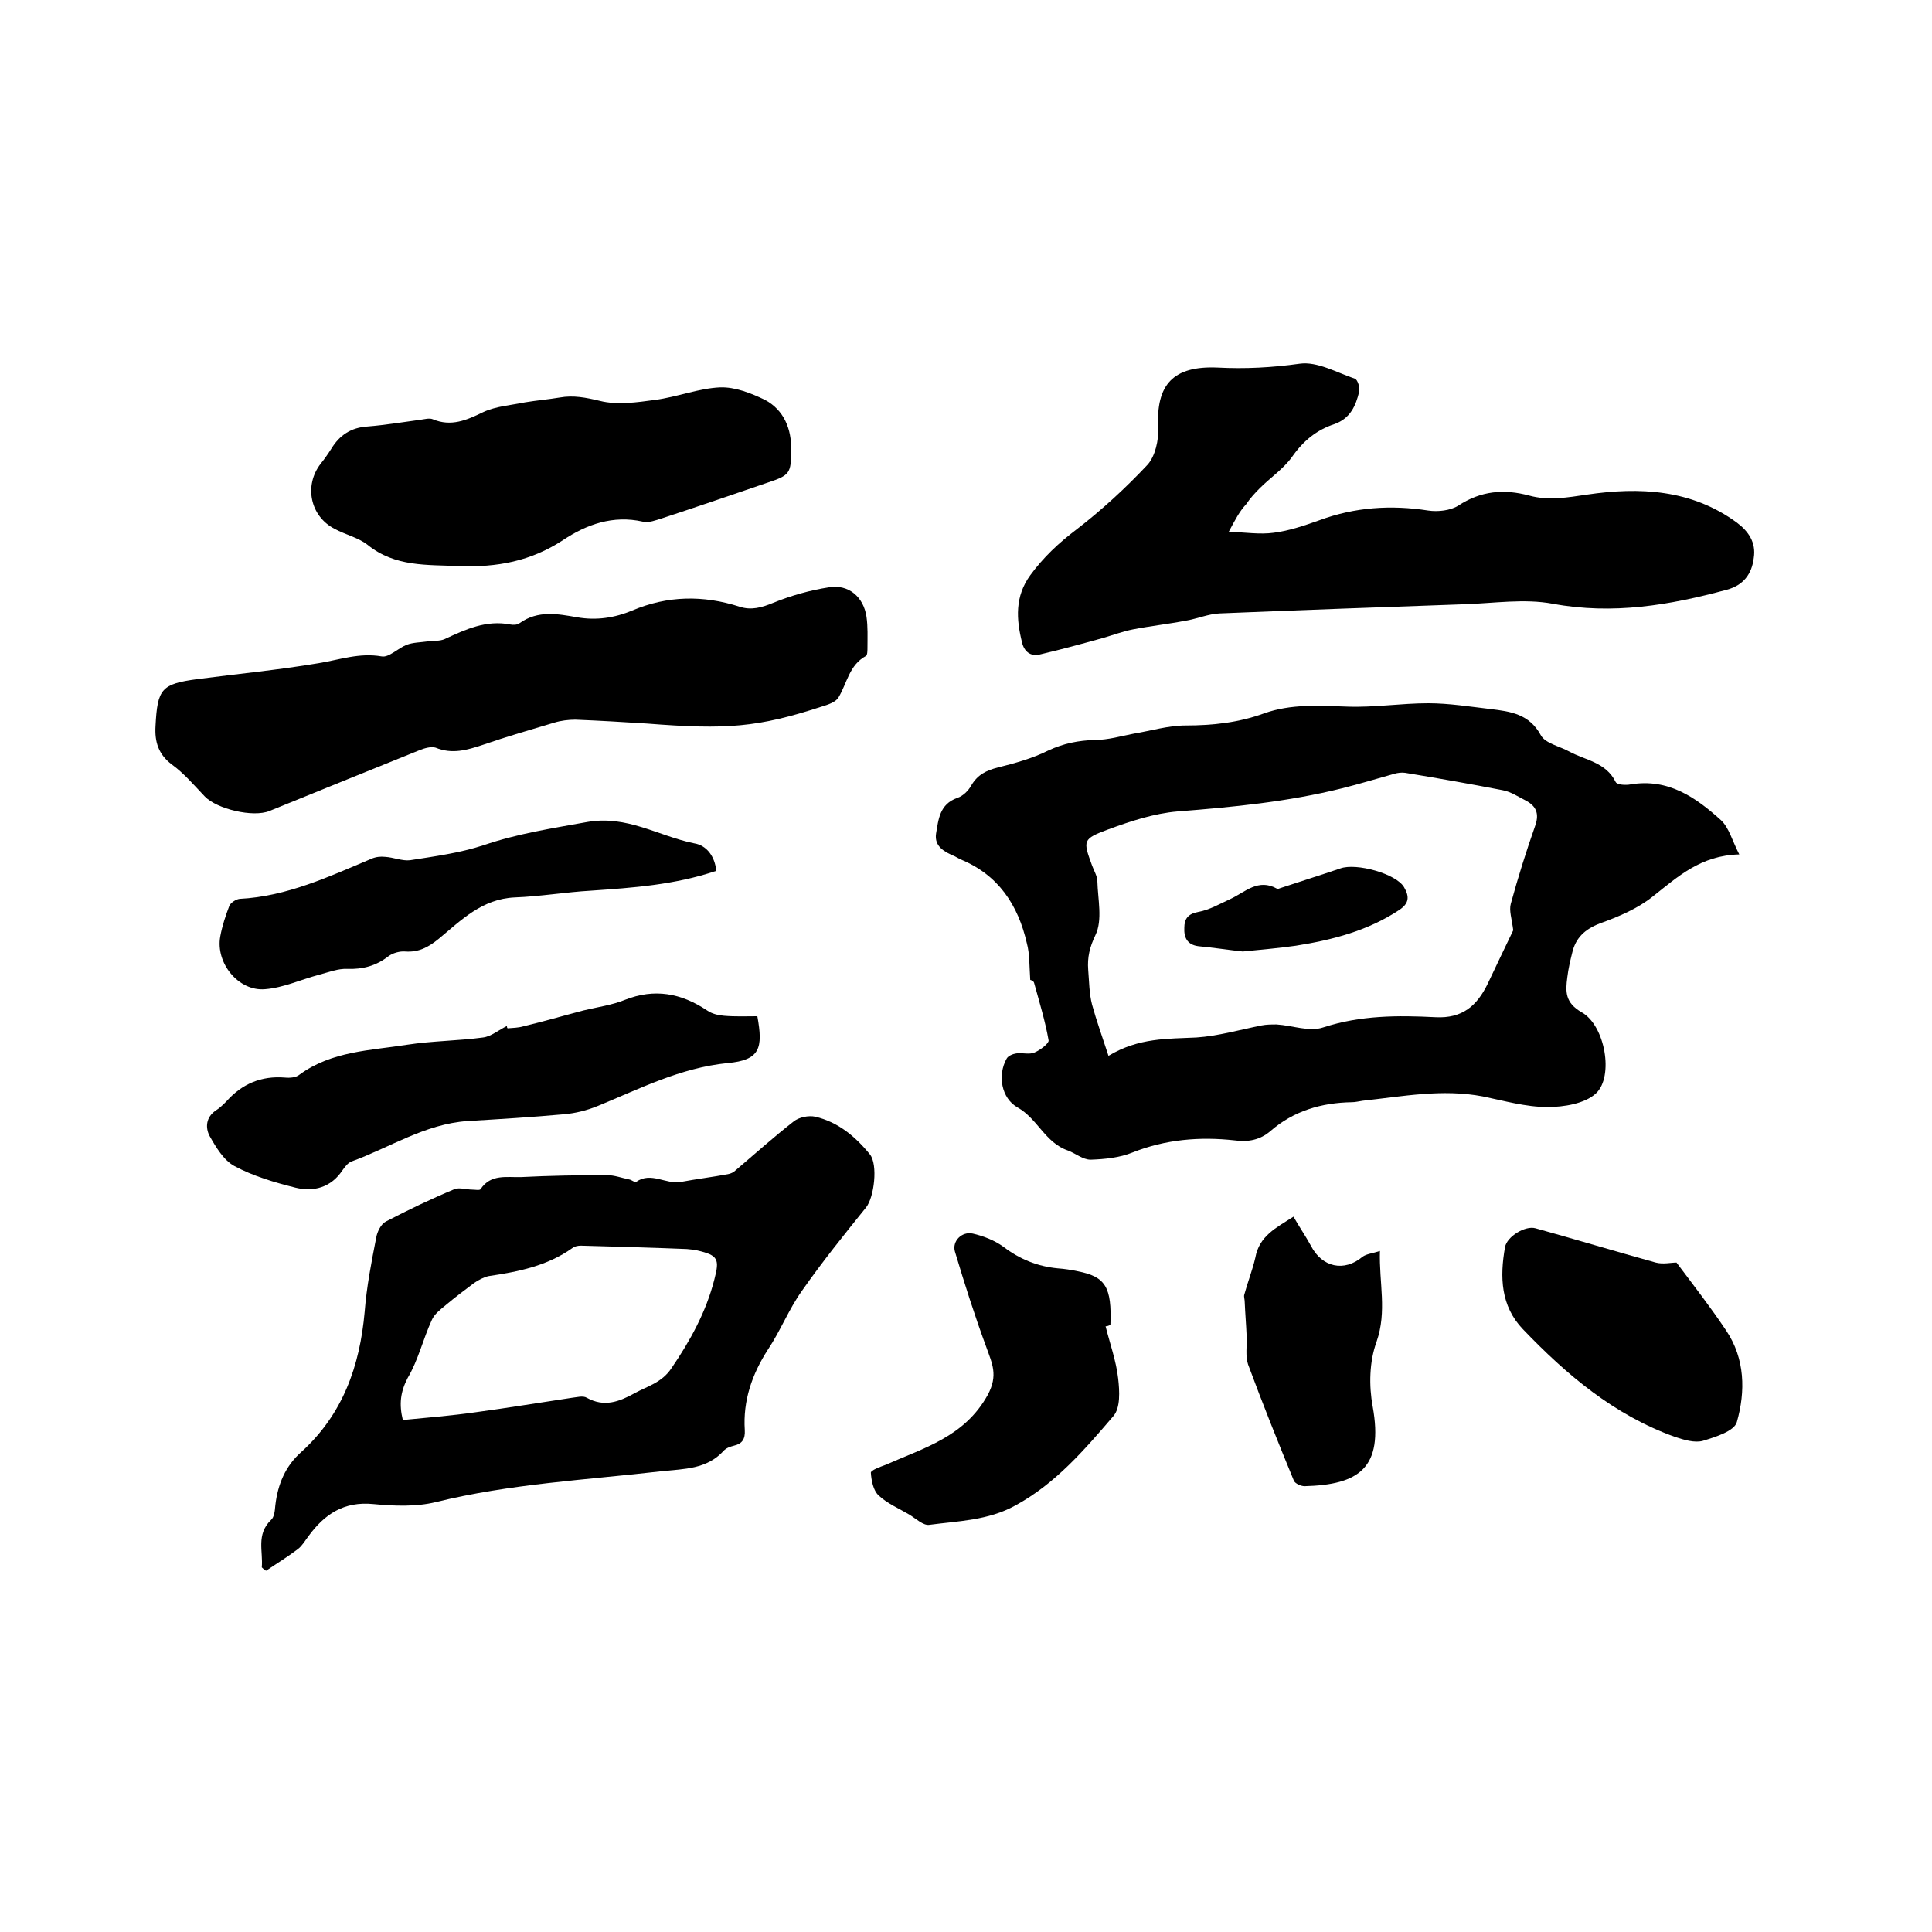
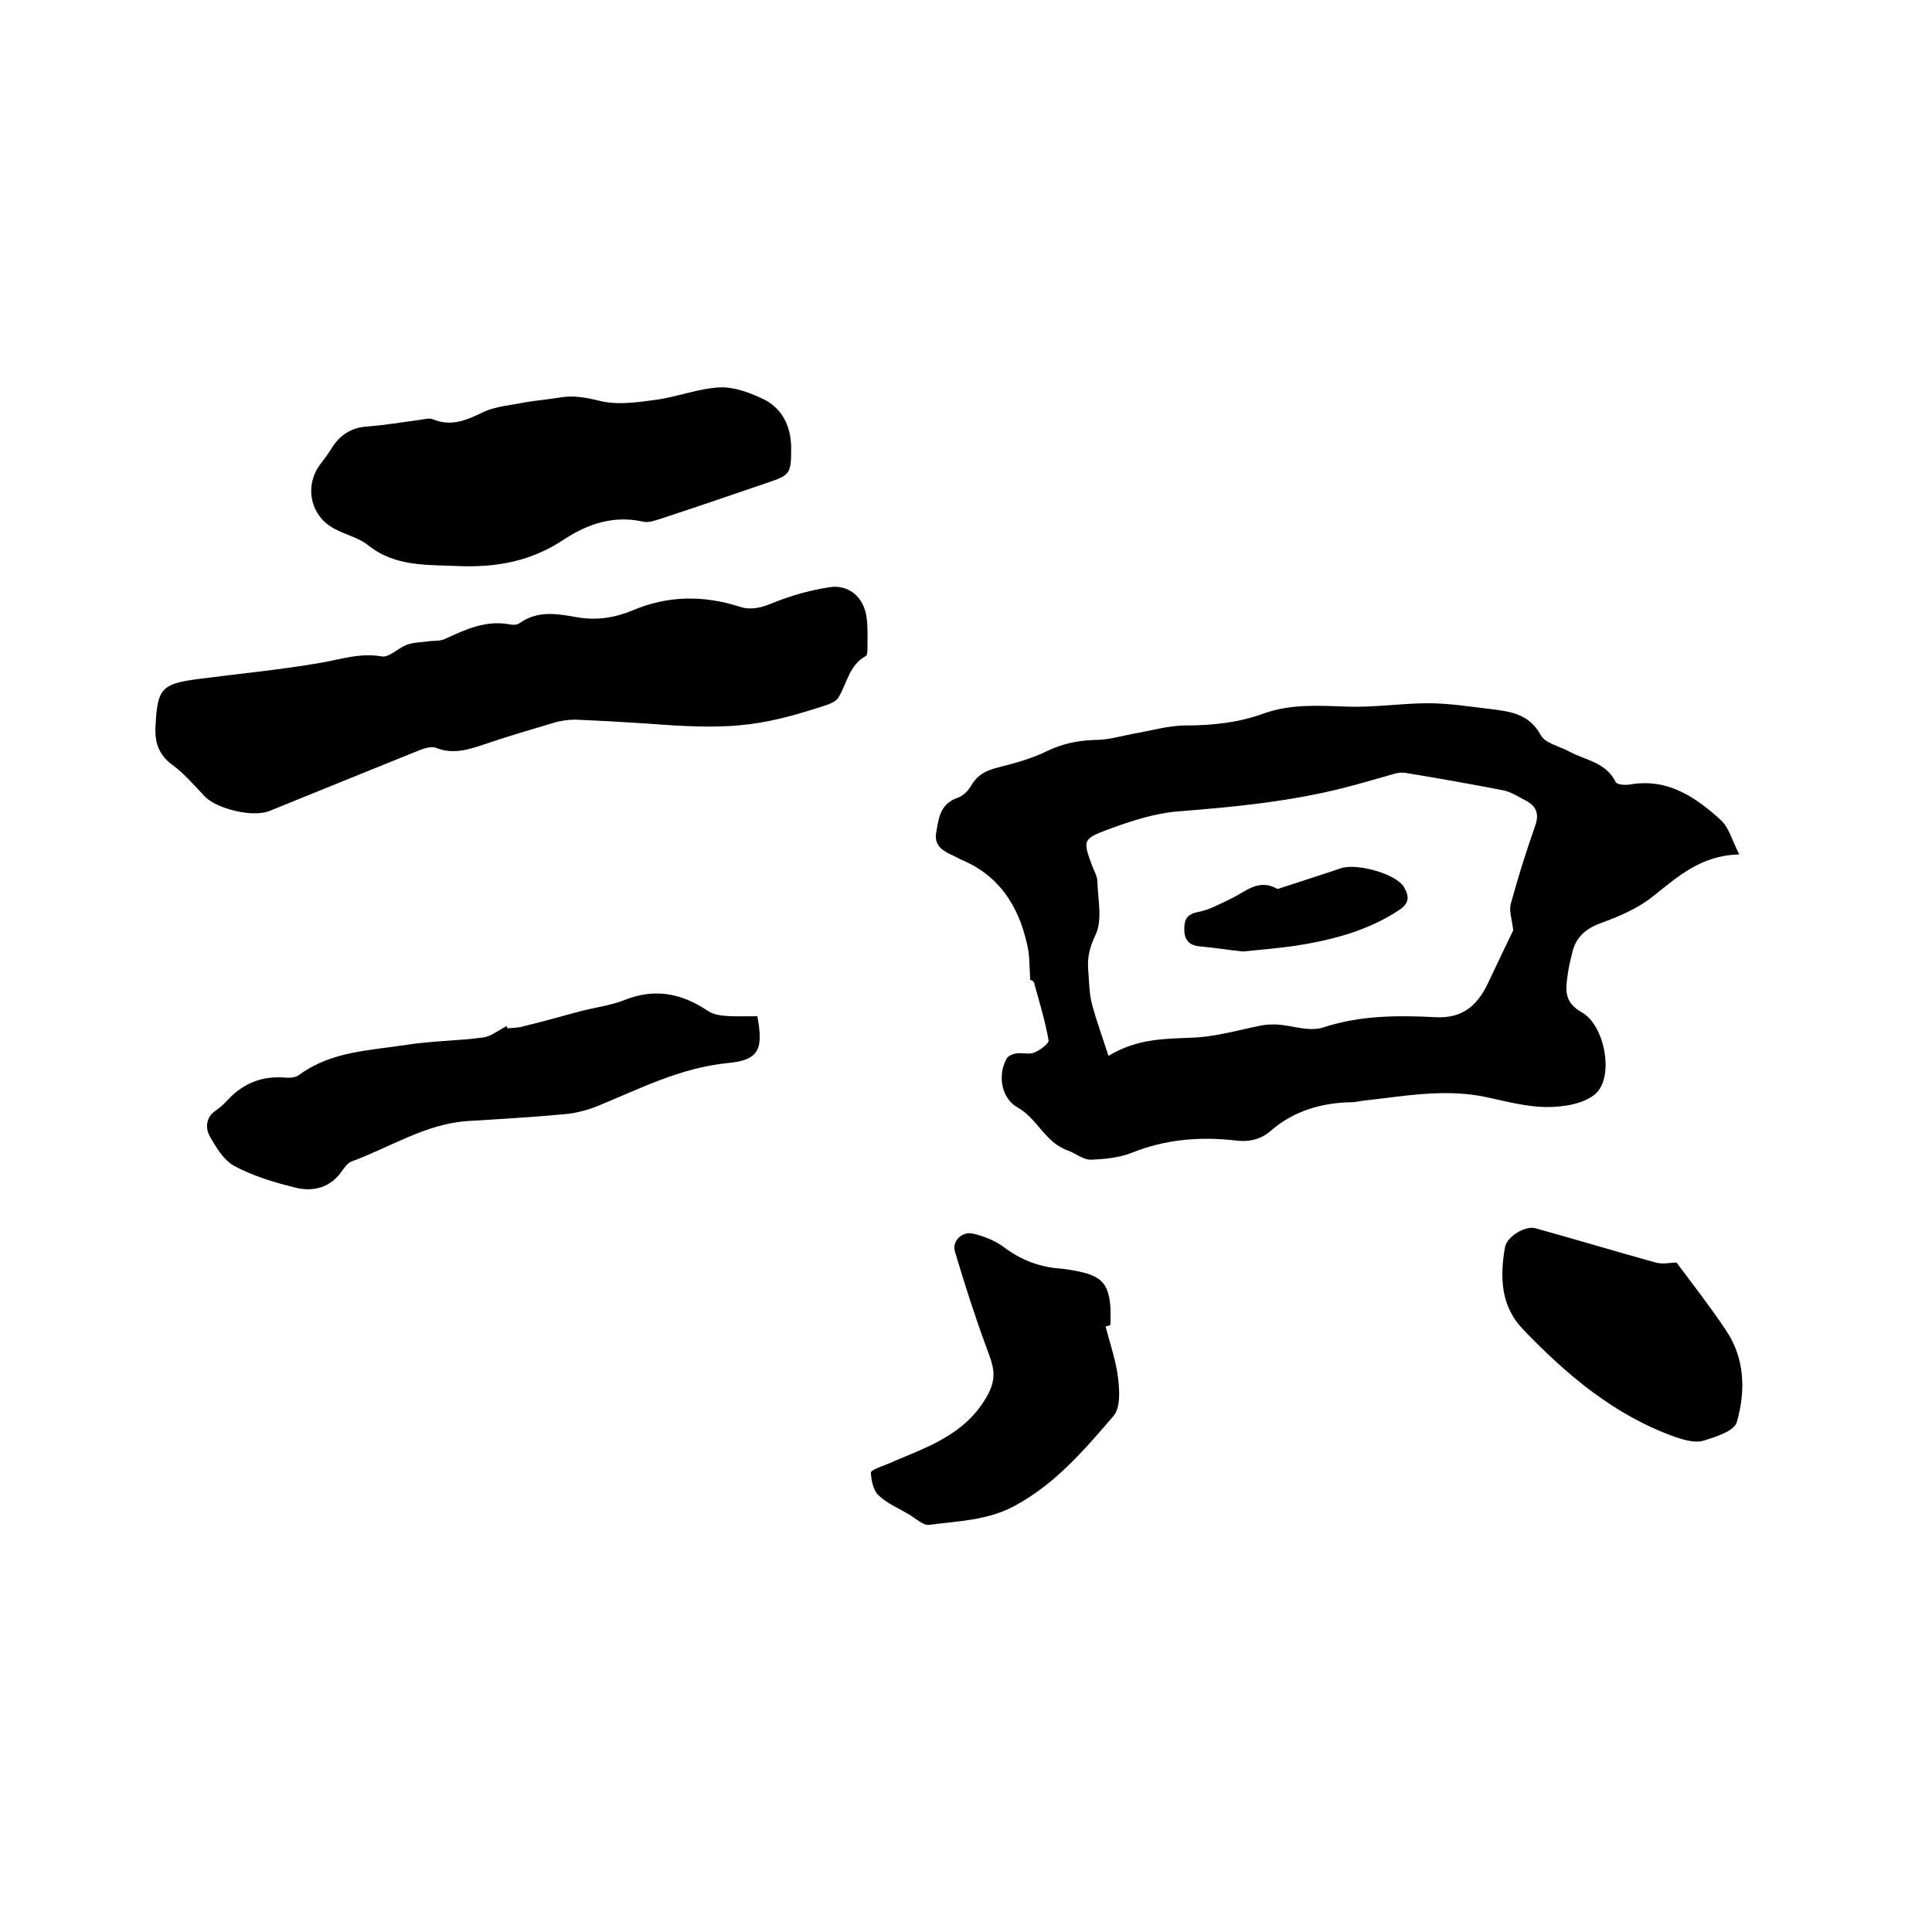
<svg xmlns="http://www.w3.org/2000/svg" enable-background="new 0 0 400 400" viewBox="0 0 400 400">
  <path d="m360.1 176.9c-8 .2-12.7 4.6-17.9 8.7-3.1 2.5-7.1 4.2-11 5.6-3.1 1.2-5 3-5.7 6.1-.4 1.6-.8 3.3-1 5-.4 3-.5 5.3 3 7.3 4.8 2.7 6.7 13.3 2.9 16.8-2.3 2.1-6.6 2.8-10 2.8-4.5 0-9-1.3-13.4-2.2-8.4-1.6-16.6 0-24.9.9-.7.1-1.5.3-2.2.3-6.3.1-12.1 1.8-16.9 6-2.1 1.8-4.6 2.3-7.4 1.9-7.2-.8-14.3-.2-21.1 2.5-2.7 1.1-5.8 1.4-8.7 1.5-1.6 0-3.1-1.3-4.7-1.9-4.7-1.6-6.3-6.6-10.4-8.9-3.4-1.9-4.2-6.7-2.3-10.1.3-.6 1.3-1 2-1.1 1.2-.2 2.7.3 3.8-.2 1.2-.5 3-1.9 2.9-2.5-.7-4-1.9-7.9-3-11.9-.1-.5-1-.7-.8-.6-.2-2.9-.1-5.4-.7-7.6-1.8-7.9-5.9-14.2-13.8-17.4-.4-.2-.7-.4-1.1-.6-2.1-.9-4.3-2-3.9-4.7.5-2.9.7-6.1 4.4-7.4 1.2-.4 2.3-1.5 2.9-2.6 1.3-2.2 3.1-3.1 5.5-3.7 3.6-.9 7.2-1.9 10.4-3.5 3.2-1.5 6.3-2.1 9.7-2.2 2.7 0 5.4-.8 8-1.3 3.6-.6 7.2-1.7 10.8-1.7 5.6 0 11-.6 16.2-2.5 5.6-2 11.4-1.6 17.3-1.4 5.5.2 11.1-.7 16.7-.7 4.3 0 8.6.7 12.9 1.2 4.1.5 8 1 10.4 5.4.9 1.7 3.9 2.3 5.9 3.4 3.3 1.8 7.6 2.2 9.6 6.3.3.6 2.1.7 3.1.5 7.8-1.3 13.5 2.7 18.7 7.4 1.7 1.6 2.3 4.2 3.8 7.1zm-130.6 41.7c6.3-3.8 12.3-3.5 18.2-3.8 4.5-.3 9-1.6 13.5-2.5 1-.2 2.1-.2 3.1-.2 3.3.2 6.8 1.6 9.7.6 7.7-2.5 15.4-2.5 23.2-2.1 5.6.3 8.6-2.4 10.8-6.9 1.9-4 3.8-8 5.3-11.1-.3-2.4-.9-4.1-.5-5.5 1.5-5.5 3.2-10.9 5.1-16.3.8-2.4.1-3.9-1.9-5-1.6-.8-3.2-1.9-4.9-2.2-6.7-1.3-13.5-2.5-20.2-3.6-.7-.1-1.5 0-2.2.2-3.6 1-7.2 2.1-10.8 3-11.2 2.8-22.6 3.9-34.1 4.8-4.8.4-9.7 2-14.3 3.7-5.4 2-5.3 2.3-3.4 7.5.4 1.1 1.1 2.2 1.1 3.3.1 3.7 1.1 8-.4 11.1-1.2 2.5-1.7 4.6-1.5 7.2.2 2.4.2 4.9.8 7.2.9 3.3 2.1 6.6 3.4 10.6z" />
-   <path d="m54.2 324.5c.3-3.3-1.2-6.8 1.9-9.8.7-.6.8-1.9.9-3 .5-4.4 2.1-8.2 5.4-11.1 8.6-7.8 12.1-17.8 13.1-29 .4-5.2 1.4-10.3 2.4-15.4.2-1.2 1-2.8 2-3.3 4.6-2.4 9.4-4.7 14.2-6.7 1-.4 2.5.1 3.7.1.6 0 1.5.2 1.7-.1 2.1-3.2 5.5-2.4 8.4-2.5 5.9-.3 11.8-.4 17.8-.4 1.5 0 3.1.6 4.6.9.5.1 1.2.7 1.4.5 3.1-2.2 6.2.6 9.3 0 3.2-.6 6.5-1 9.7-1.6.6-.1 1.2-.4 1.6-.8 4-3.4 7.9-6.9 12-10.1 1.1-.9 3.1-1.3 4.5-1 4.7 1.1 8.3 4.1 11.3 7.8 1.7 2.1.9 8.9-.8 11-4.6 5.7-9.1 11.3-13.3 17.3-2.7 3.8-4.4 8.2-7 12.1-3.3 5.1-5.2 10.6-4.8 16.7.1 1.8-.5 2.8-2.2 3.2-.8.2-1.7.5-2.2 1.1-3.5 3.8-8.1 3.7-12.8 4.2-15.6 1.8-31.4 2.6-46.8 6.4-4.1 1-8.7.8-12.9.4-6.1-.6-10.1 2.1-13.4 6.6-.7.9-1.3 2-2.2 2.7-2.1 1.6-4.4 3-6.6 4.5-.3-.1-.6-.4-.9-.7zm29.2-30.5c5.1-.5 10.1-.9 15-1.6 6.7-.9 13.3-2 20-3 1-.1 2.3-.5 3.1 0 3.6 2 6.7.8 9.8-.9 2.7-1.5 5.7-2.2 7.7-5.2 3.9-5.7 7.2-11.7 8.9-18.4 1.1-4.2.8-5-3.5-6-.7-.2-1.5-.2-2.2-.3-7.3-.3-14.6-.5-21.9-.7-.6 0-1.3.1-1.8.5-5.2 3.7-11.2 4.9-17.3 5.8-1 .2-2.1.8-3 1.4-2 1.5-4 3-5.9 4.6-1.1.9-2.4 1.9-2.9 3.1-1.8 3.9-2.8 8.3-5 12-1.5 2.9-1.8 5.4-1 8.7z" />
-   <path d="m254.4 110.1c3.4.1 6.4.6 9.3.2 3.2-.4 6.4-1.5 9.5-2.6 7.3-2.7 14.8-3.2 22.5-2 2 .3 4.6 0 6.2-1 4.7-3.1 9.5-3.5 14.7-2.1 4 1.1 7.9.4 12-.2 10.8-1.6 21.6-1.1 31 5.8 2.4 1.8 4 4.1 3.5 7.3-.4 3.4-2.2 5.7-5.6 6.6-11.8 3.2-23.6 5.2-36 2.9-5.9-1.1-12.2-.1-18.3.1-16.9.6-33.8 1.2-50.7 1.9-2.3.1-4.6 1.1-7 1.5-3.6.7-7.3 1.1-10.9 1.8-2.1.4-4.2 1.2-6.3 1.8-4.3 1.2-8.7 2.4-13 3.4-2 .5-3.3-.7-3.7-2.5-1.2-4.8-1.5-9.5 1.7-13.9 2.7-3.7 5.9-6.7 9.6-9.5 5.2-4 10.2-8.6 14.7-13.4 1.6-1.8 2.3-5.1 2.2-7.6-.5-9 3.1-12.9 12.3-12.5 5.7.3 11.3 0 17-.8 3.6-.5 7.6 1.8 11.4 3.1.6.2 1.1 1.9.9 2.7-.7 2.9-1.8 5.5-5.1 6.7-3.7 1.2-6.5 3.5-8.8 6.8-1.8 2.5-4.5 4.3-6.7 6.5-1 1-2 2.1-2.8 3.3-1.4 1.5-2.2 3.1-3.6 5.7z" />
  <path d="m133.9 149.8c-4.7-.3-9.7-.6-14.8-.8-1.4 0-3 .2-4.3.6-5 1.5-9.9 2.9-14.8 4.6-3.3 1.1-6.4 2-9.8.6-.9-.3-2.3.1-3.3.5-10.4 4.2-20.8 8.4-31.1 12.6-3.4 1.4-10.9-.4-13.4-3-2.2-2.3-4.3-4.8-6.8-6.6-2.8-2.1-3.6-4.7-3.4-8 .4-7.7 1.2-8.7 8.7-9.7 8.4-1.1 16.8-1.9 25.1-3.3 4.3-.7 8.4-2.2 13-1.4 1.5.3 3.4-1.7 5.2-2.4 1.3-.5 2.9-.5 4.3-.7 1.2-.2 2.5 0 3.6-.5 4.3-2 8.6-4 13.6-3 .6.1 1.4.1 1.9-.3 3.8-2.7 7.9-1.9 11.9-1.2s7.8.1 11.4-1.4c7.3-3.1 14.7-3.2 22.2-.8 2.4.8 4.6.2 7-.8 3.7-1.5 7.6-2.6 11.5-3.2 4.1-.7 7.2 2 7.8 6.1.3 2.1.2 4.2.2 6.3 0 .6 0 1.6-.3 1.8-3.5 1.9-3.9 5.6-5.7 8.6-.6 1-2.2 1.5-3.5 1.9-13.2 4.3-19.6 4.8-36.2 3.5z" />
  <path d="m163.8 93.2c0 4.8-.3 5.2-4.8 6.7-7.3 2.5-14.6 5-21.9 7.4-1.3.4-2.8 1-4 .7-6.2-1.4-11.7.6-16.5 3.8-6.7 4.4-13.7 5.7-21.6 5.4-6.6-.3-13.2.2-18.9-4.4-1.9-1.5-4.6-2.1-6.8-3.3-5.1-2.6-6.4-9-2.9-13.5.8-1 1.5-2 2.2-3.1 1.7-2.8 4.1-4.4 7.5-4.6 3.7-.3 7.3-.9 11-1.4.8-.1 1.8-.4 2.5-.1 3.8 1.6 7 .2 10.5-1.5 2.6-1.2 5.7-1.4 8.6-2 2.4-.4 4.8-.6 7.2-1 2.8-.5 5.4 0 8.3.7 3.6.9 7.7.3 11.4-.2 4.6-.6 9-2.4 13.5-2.6 3.1-.1 6.4 1.2 9.3 2.6 3.9 2.1 5.5 6 5.4 10.4z" />
  <path d="m105.1 212.9c1.1-.1 2.2-.1 3.2-.4 4.2-1 8.3-2.2 12.5-3.3 2.9-.7 5.9-1.1 8.6-2.2 6.1-2.4 11.6-1.4 17 2.2 1 .7 2.3 1 3.5 1.1 2.3.2 4.6.1 6.9.1 1.2 6.6.6 9.1-6.2 9.7-9.8 1-18.1 5.3-26.9 8.9-2.2.9-4.6 1.5-7 1.7-6.6.6-13.3 1-19.9 1.4-8.8.6-16.1 5.5-24.1 8.4-.7.3-1.3 1.1-1.8 1.8-2.4 3.6-6 4.5-9.7 3.6-4.4-1.1-8.8-2.4-12.7-4.5-2.2-1.2-3.8-3.9-5.1-6.2-.9-1.7-.8-3.9 1.3-5.3.8-.5 1.5-1.2 2.2-1.9 3.2-3.6 7.2-5.3 12.1-4.9 1 .1 2.3 0 3-.6 6.7-4.9 14.7-5 22.3-6.2 5.2-.8 10.5-.8 15.7-1.5 1.7-.2 3.3-1.6 5-2.4-.1.2 0 .4.1.5z" />
  <path d="m228.9 274.6c.9 3.6 2.2 7.2 2.6 10.8.3 2.6.5 6.1-1 7.8-6 7-12 14-20.3 18.5-5.6 3.1-11.8 3.2-17.8 4-1.2.2-2.8-1.3-4.1-2.1-2.2-1.3-4.6-2.3-6.4-4-1.1-1-1.5-3.1-1.6-4.7 0-.5 1.9-1.2 3-1.6 7.9-3.5 16.4-5.8 21.2-14.5 2.2-4.1.9-6.5-.3-9.9-2.4-6.5-4.5-13.1-6.5-19.8-.6-2.1 1.4-4.2 3.7-3.7 2.2.5 4.5 1.4 6.3 2.7 3.4 2.6 7.1 4.1 11.3 4.5 1.4.1 2.7.3 4.1.6 5.8 1.1 7.1 3.3 6.8 11.1-.4.2-.7.3-1 .3z" />
-   <path d="m148.3 180.3c-8.6 2.9-17.2 3.5-25.9 4.1-5.3.3-10.5 1.2-15.8 1.4-6.8.3-11.1 4.7-15.8 8.6-2.1 1.7-4.1 2.8-6.9 2.6-1.1-.1-2.6.3-3.5 1-2.6 2-5.3 2.7-8.5 2.6-1.9-.1-3.9.7-5.8 1.2-3.8 1-7.4 2.7-11.2 3-5.5.5-10.3-5.4-9.3-10.9.4-2.2 1.1-4.3 1.9-6.4.3-.6 1.3-1.3 2.1-1.4 9.8-.5 18.5-4.6 27.3-8.3.9-.4 1.9-.5 2.8-.4 1.8.1 3.6.9 5.2.7 5.1-.8 10.3-1.5 15.2-3.1 7-2.4 14.2-3.5 21.4-4.8 8.3-1.5 14.8 2.9 22.2 4.4 2.6.4 4.3 2.7 4.6 5.7z" />
  <path d="m347.1 261.4c3.6 4.8 7.1 9.3 10.3 14.1 3.9 5.8 4 12.6 2.2 18.9-.5 1.9-4.4 3.1-7 3.9-1.7.5-4-.2-5.8-.8-12.6-4.5-22.5-12.9-31.5-22.3-4.6-4.8-4.8-10.8-3.7-17 .4-2.2 4.2-4.5 6.3-3.9 8.3 2.3 16.6 4.8 24.9 7.1 1.5.4 3.2 0 4.3 0z" />
-   <path d="m267.8 251.9c1.2 2.1 2.5 4 3.6 6 2.3 4.5 6.9 5.5 10.7 2.3.8-.6 2.1-.7 3.6-1.2-.2 6.6 1.5 12.5-.7 18.8-1.5 4.1-1.6 9.1-.8 13.4 2.3 12.8-2.9 16.2-14.1 16.5-.7 0-1.9-.5-2.2-1.1-3.3-8-6.5-16-9.5-24.1-.6-1.8-.2-3.9-.3-5.9-.1-2.4-.3-4.7-.4-7.1 0-.5-.2-1-.1-1.4.7-2.6 1.7-5.1 2.3-7.7.8-4.5 4.3-6.2 7.9-8.5z" />
  <path d="m257.3 197c-2.8-.3-6-.8-9.2-1.1-2.3-.3-3-1.8-2.9-3.8 0-1.8.7-2.9 2.9-3.3 2.3-.4 4.5-1.7 6.7-2.7 3-1.4 5.7-4.3 9.6-2.1.1.1.4 0 .6-.1 4.2-1.4 8.4-2.7 12.5-4.1 3.3-1.2 11.6 1.1 13.2 3.9 1.1 1.9 1.1 3.3-1 4.7-6.5 4.3-13.8 6.2-21.4 7.4-3.5.5-7 .8-11 1.2z" />
</svg>